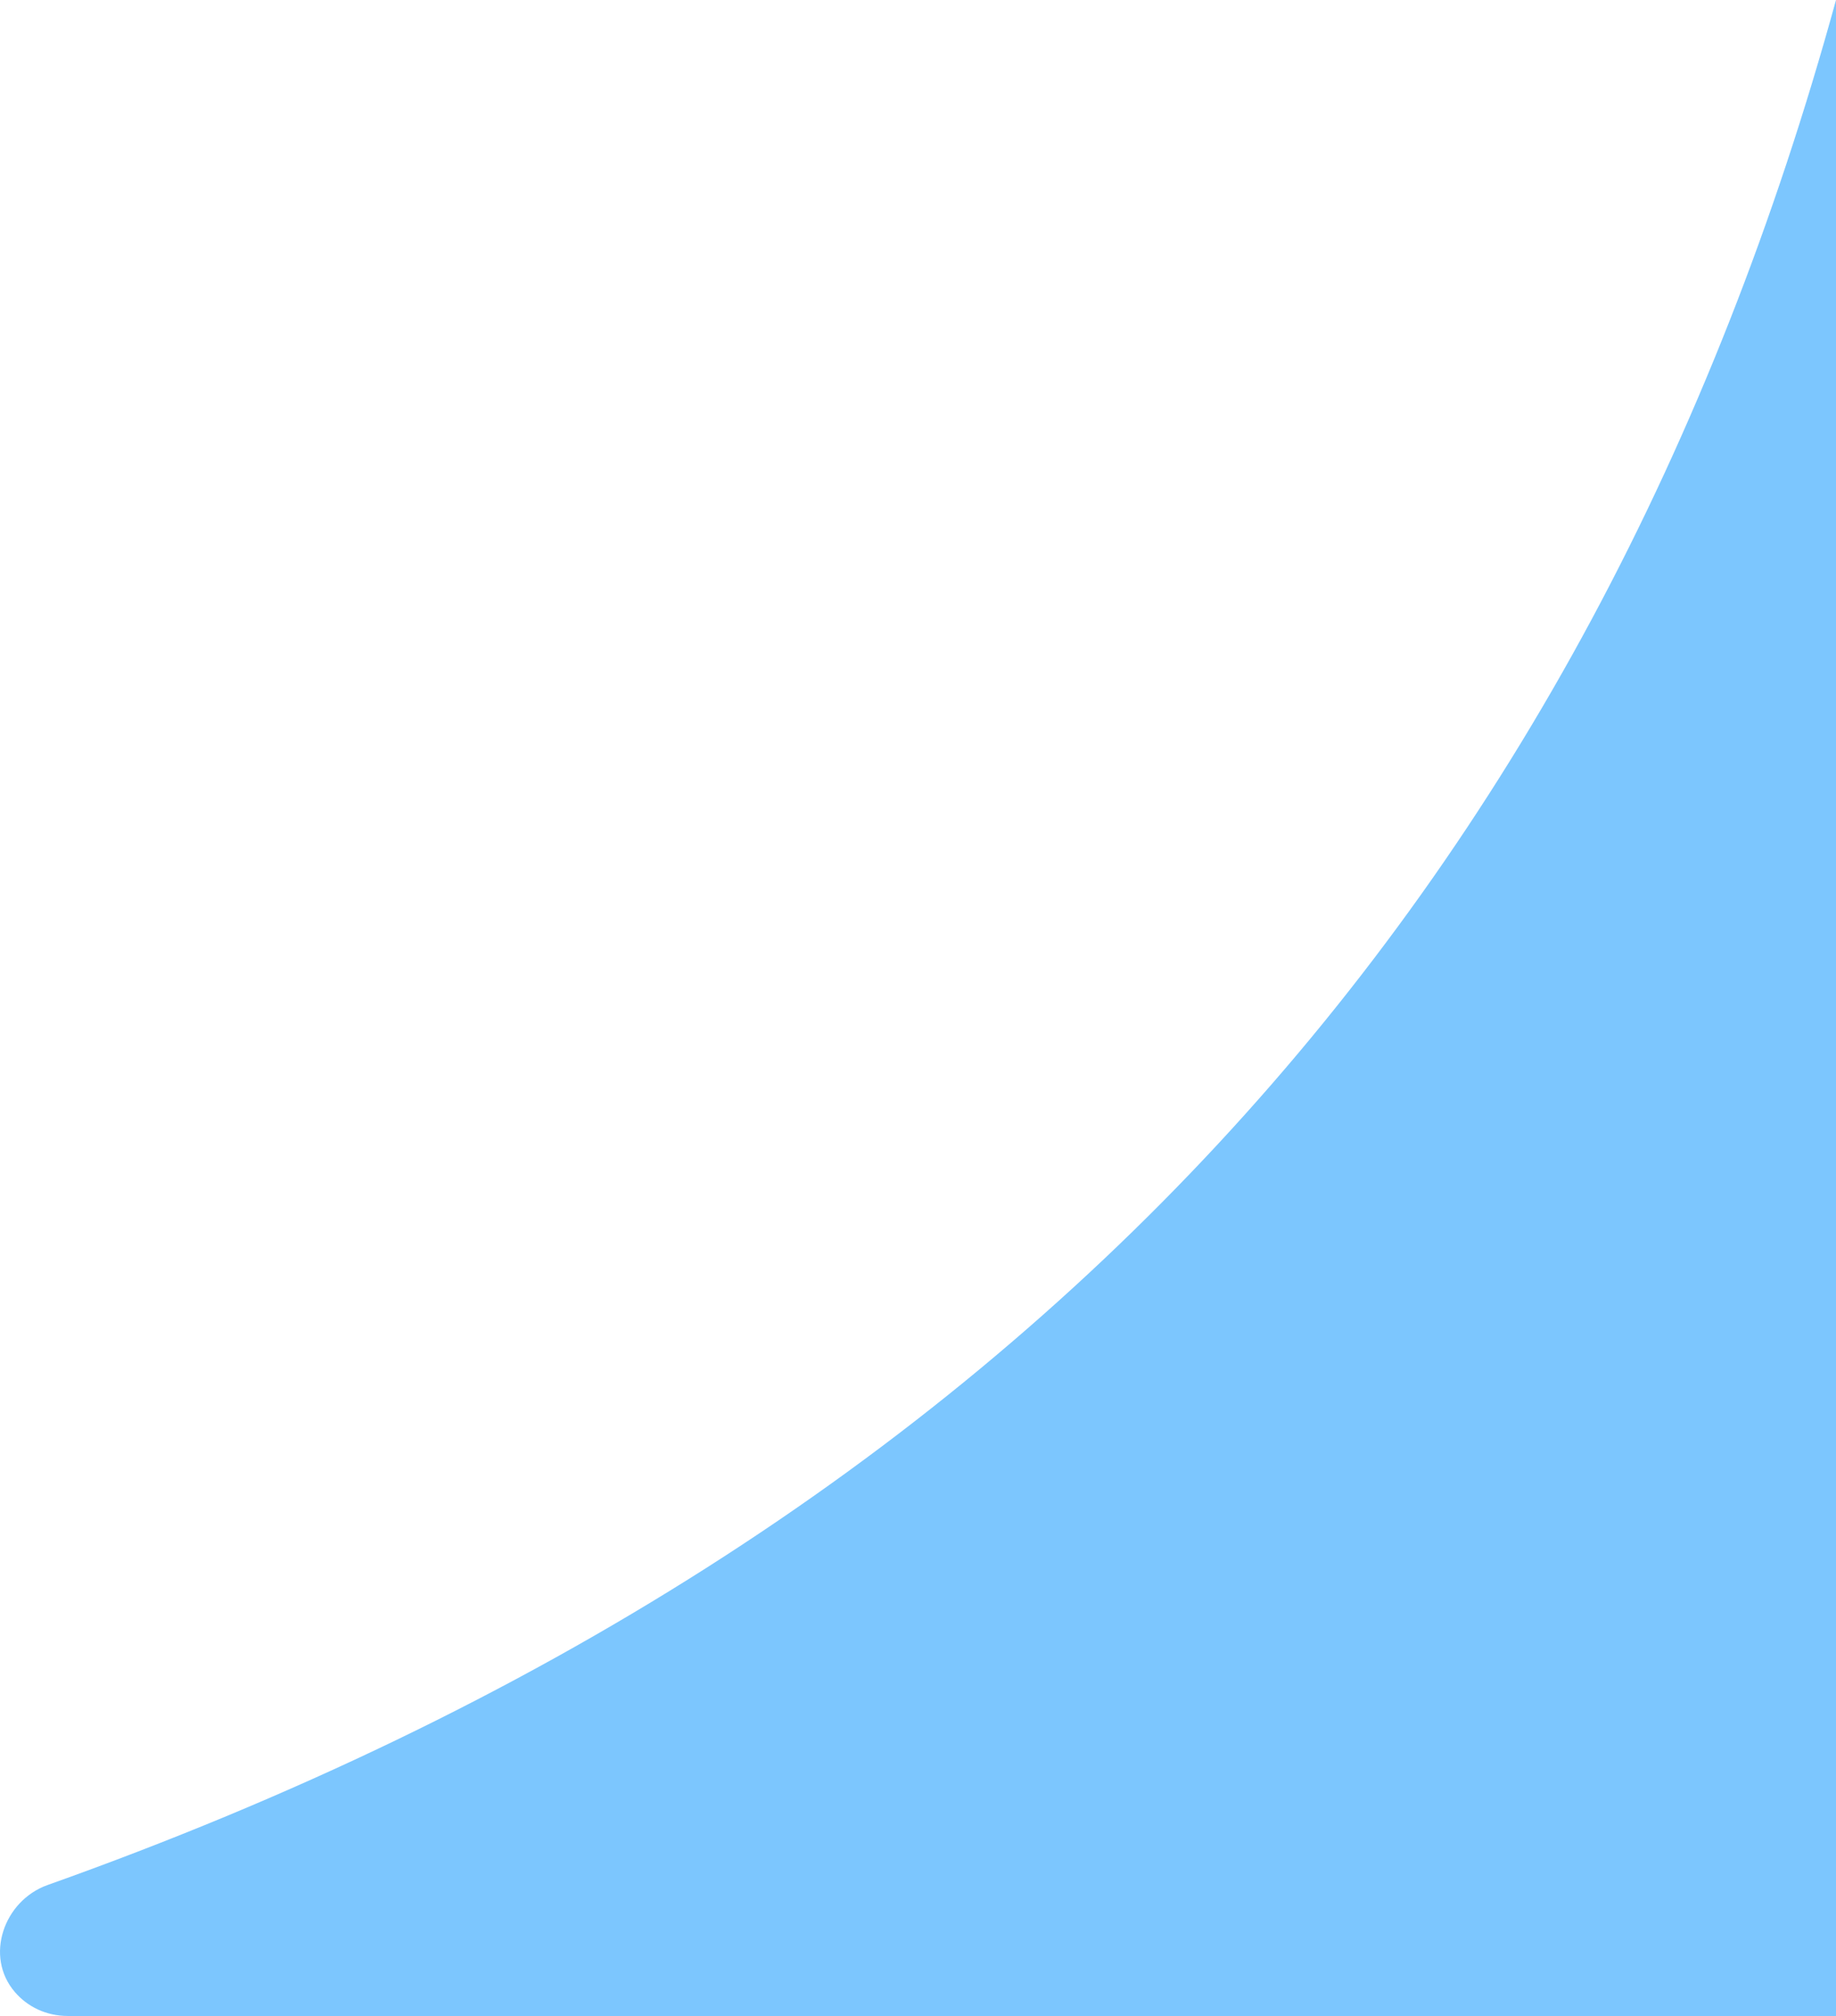
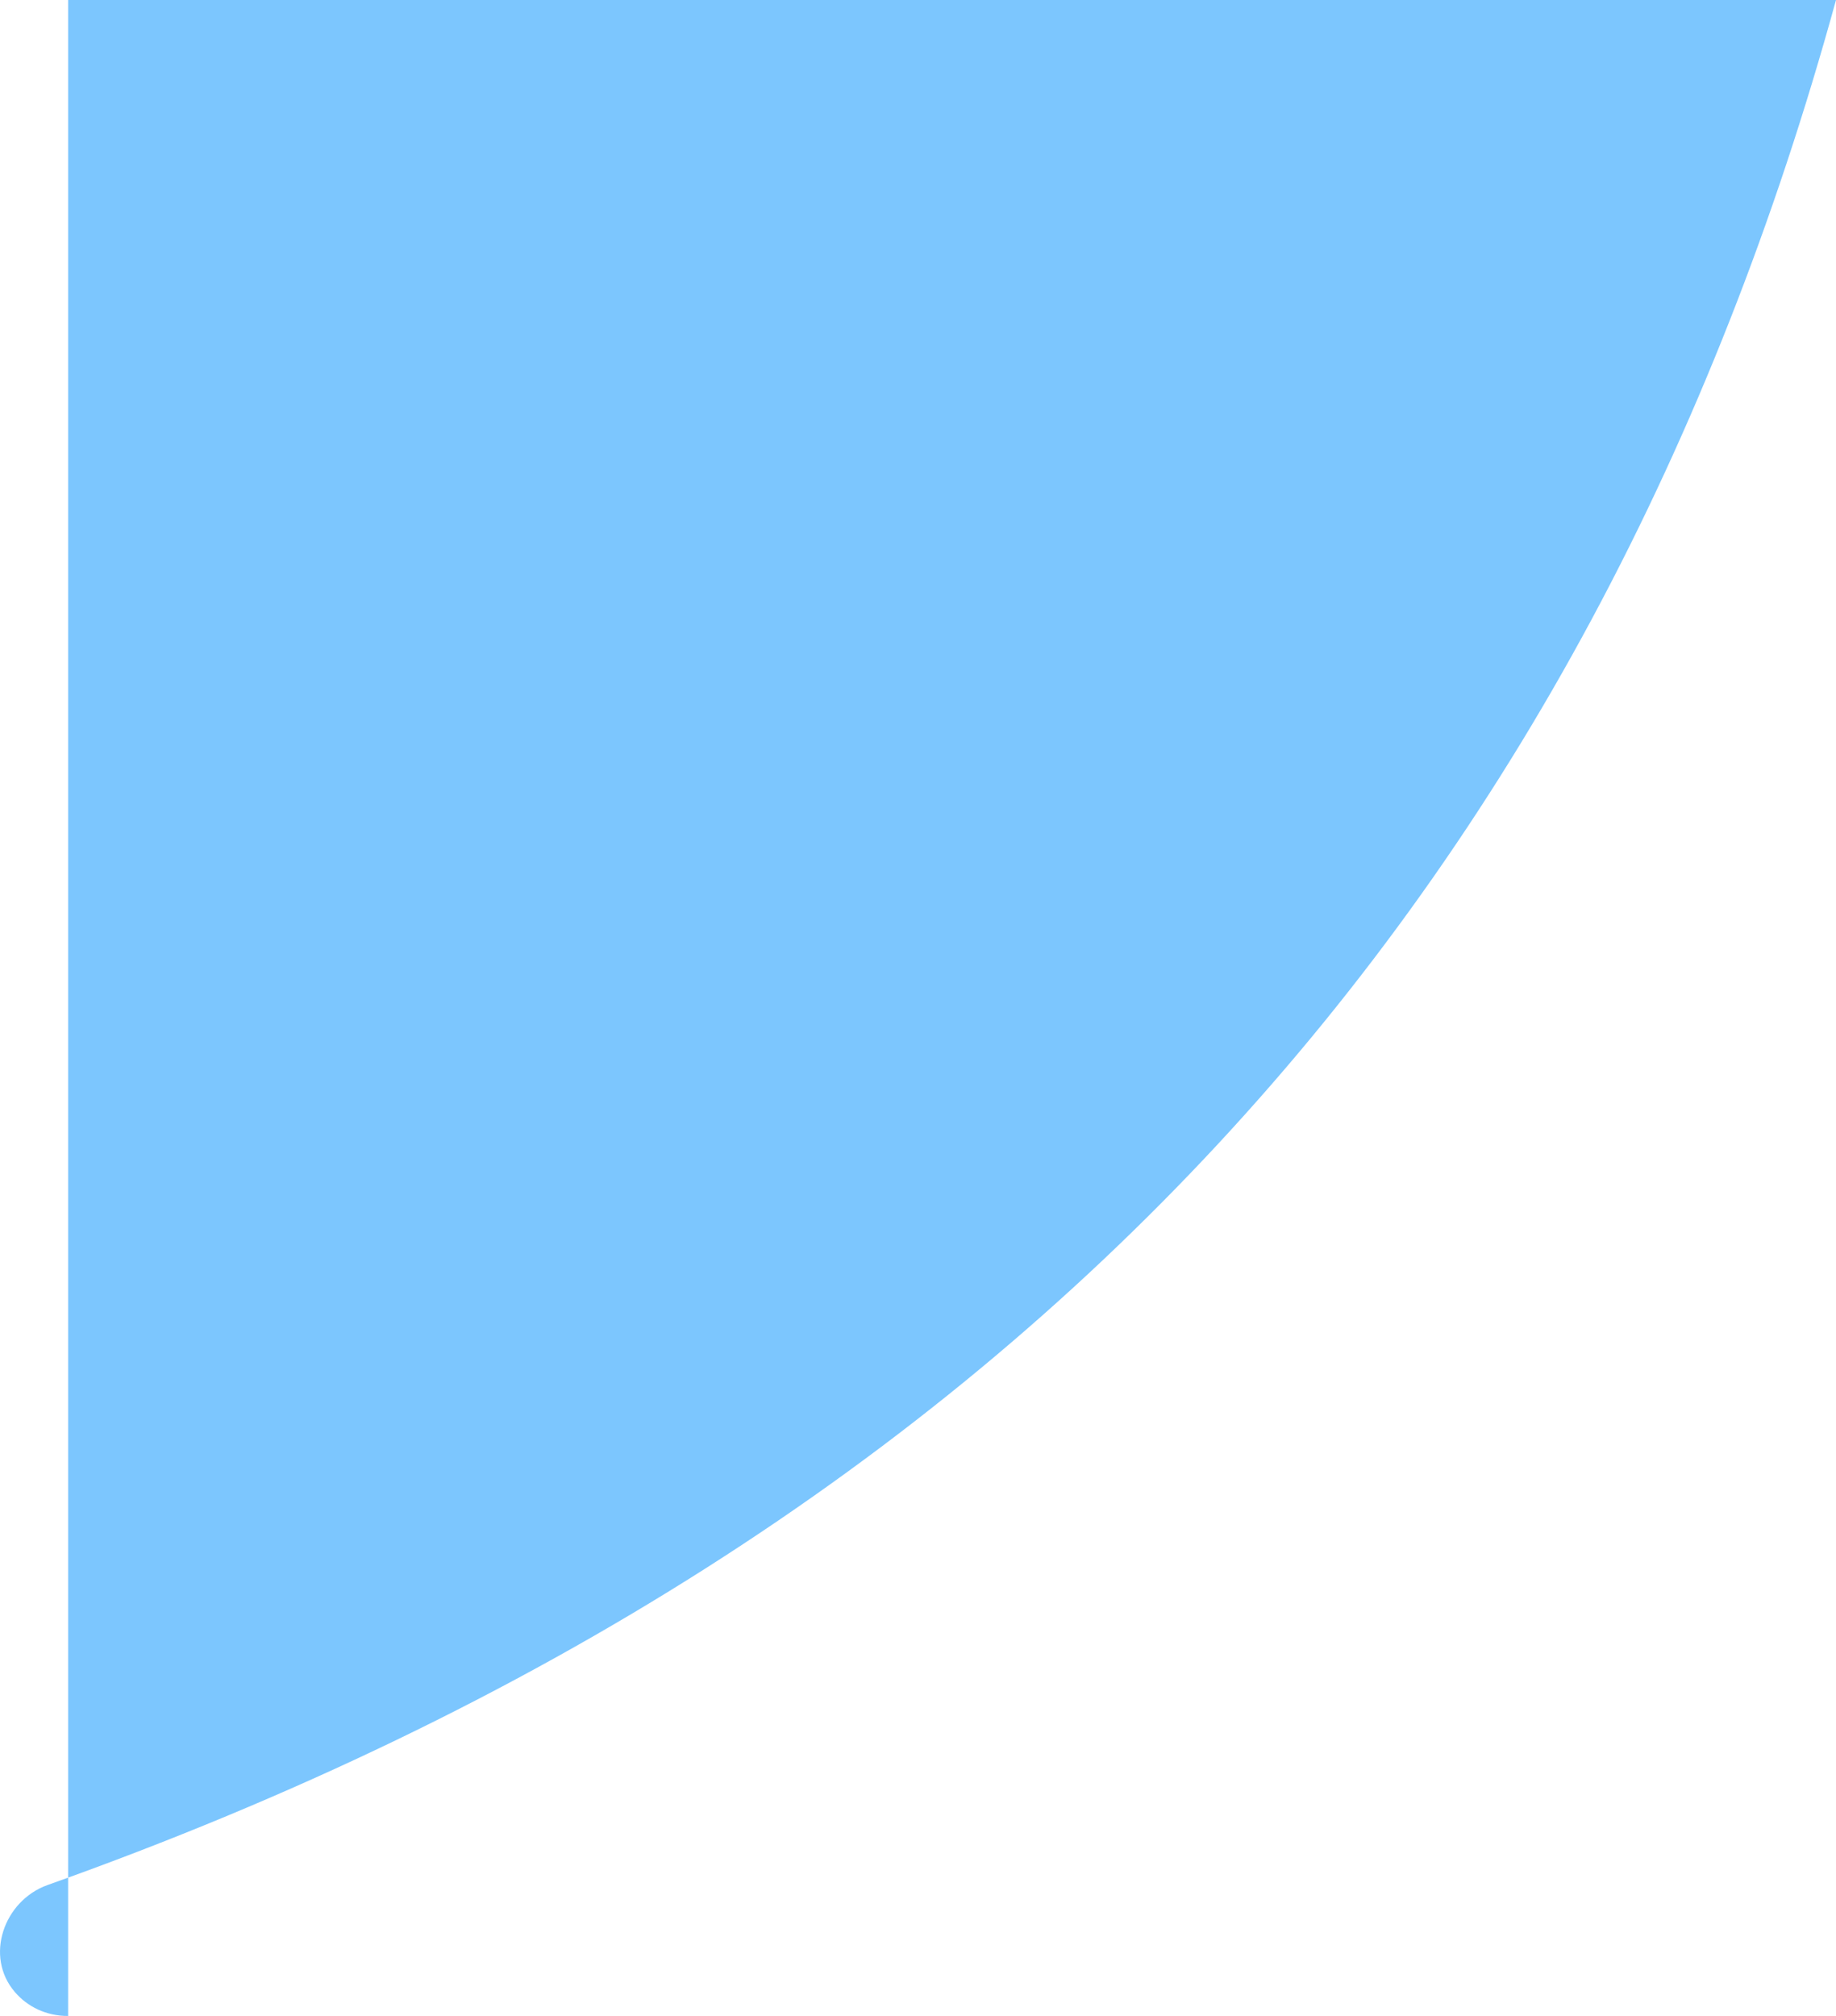
<svg xmlns="http://www.w3.org/2000/svg" id="Layer_1" data-name="Layer 1" viewBox="0 0 44.47 48.81">
  <defs>
    <style>
      .cls-1 {
        fill: #7cc6fe;
        stroke-width: 0px;
      }
    </style>
  </defs>
-   <path class="cls-1" d="M44.47,0C38.58,21.44,24.89,37.2,1.15,45.64c-1.06.38-1.53,1.73-.79,2.59.3.35.75.58,1.29.58h42.83V0Z" />
+   <path class="cls-1" d="M44.47,0C38.58,21.44,24.89,37.2,1.15,45.64c-1.06.38-1.53,1.73-.79,2.59.3.35.75.58,1.29.58V0Z" />
</svg>